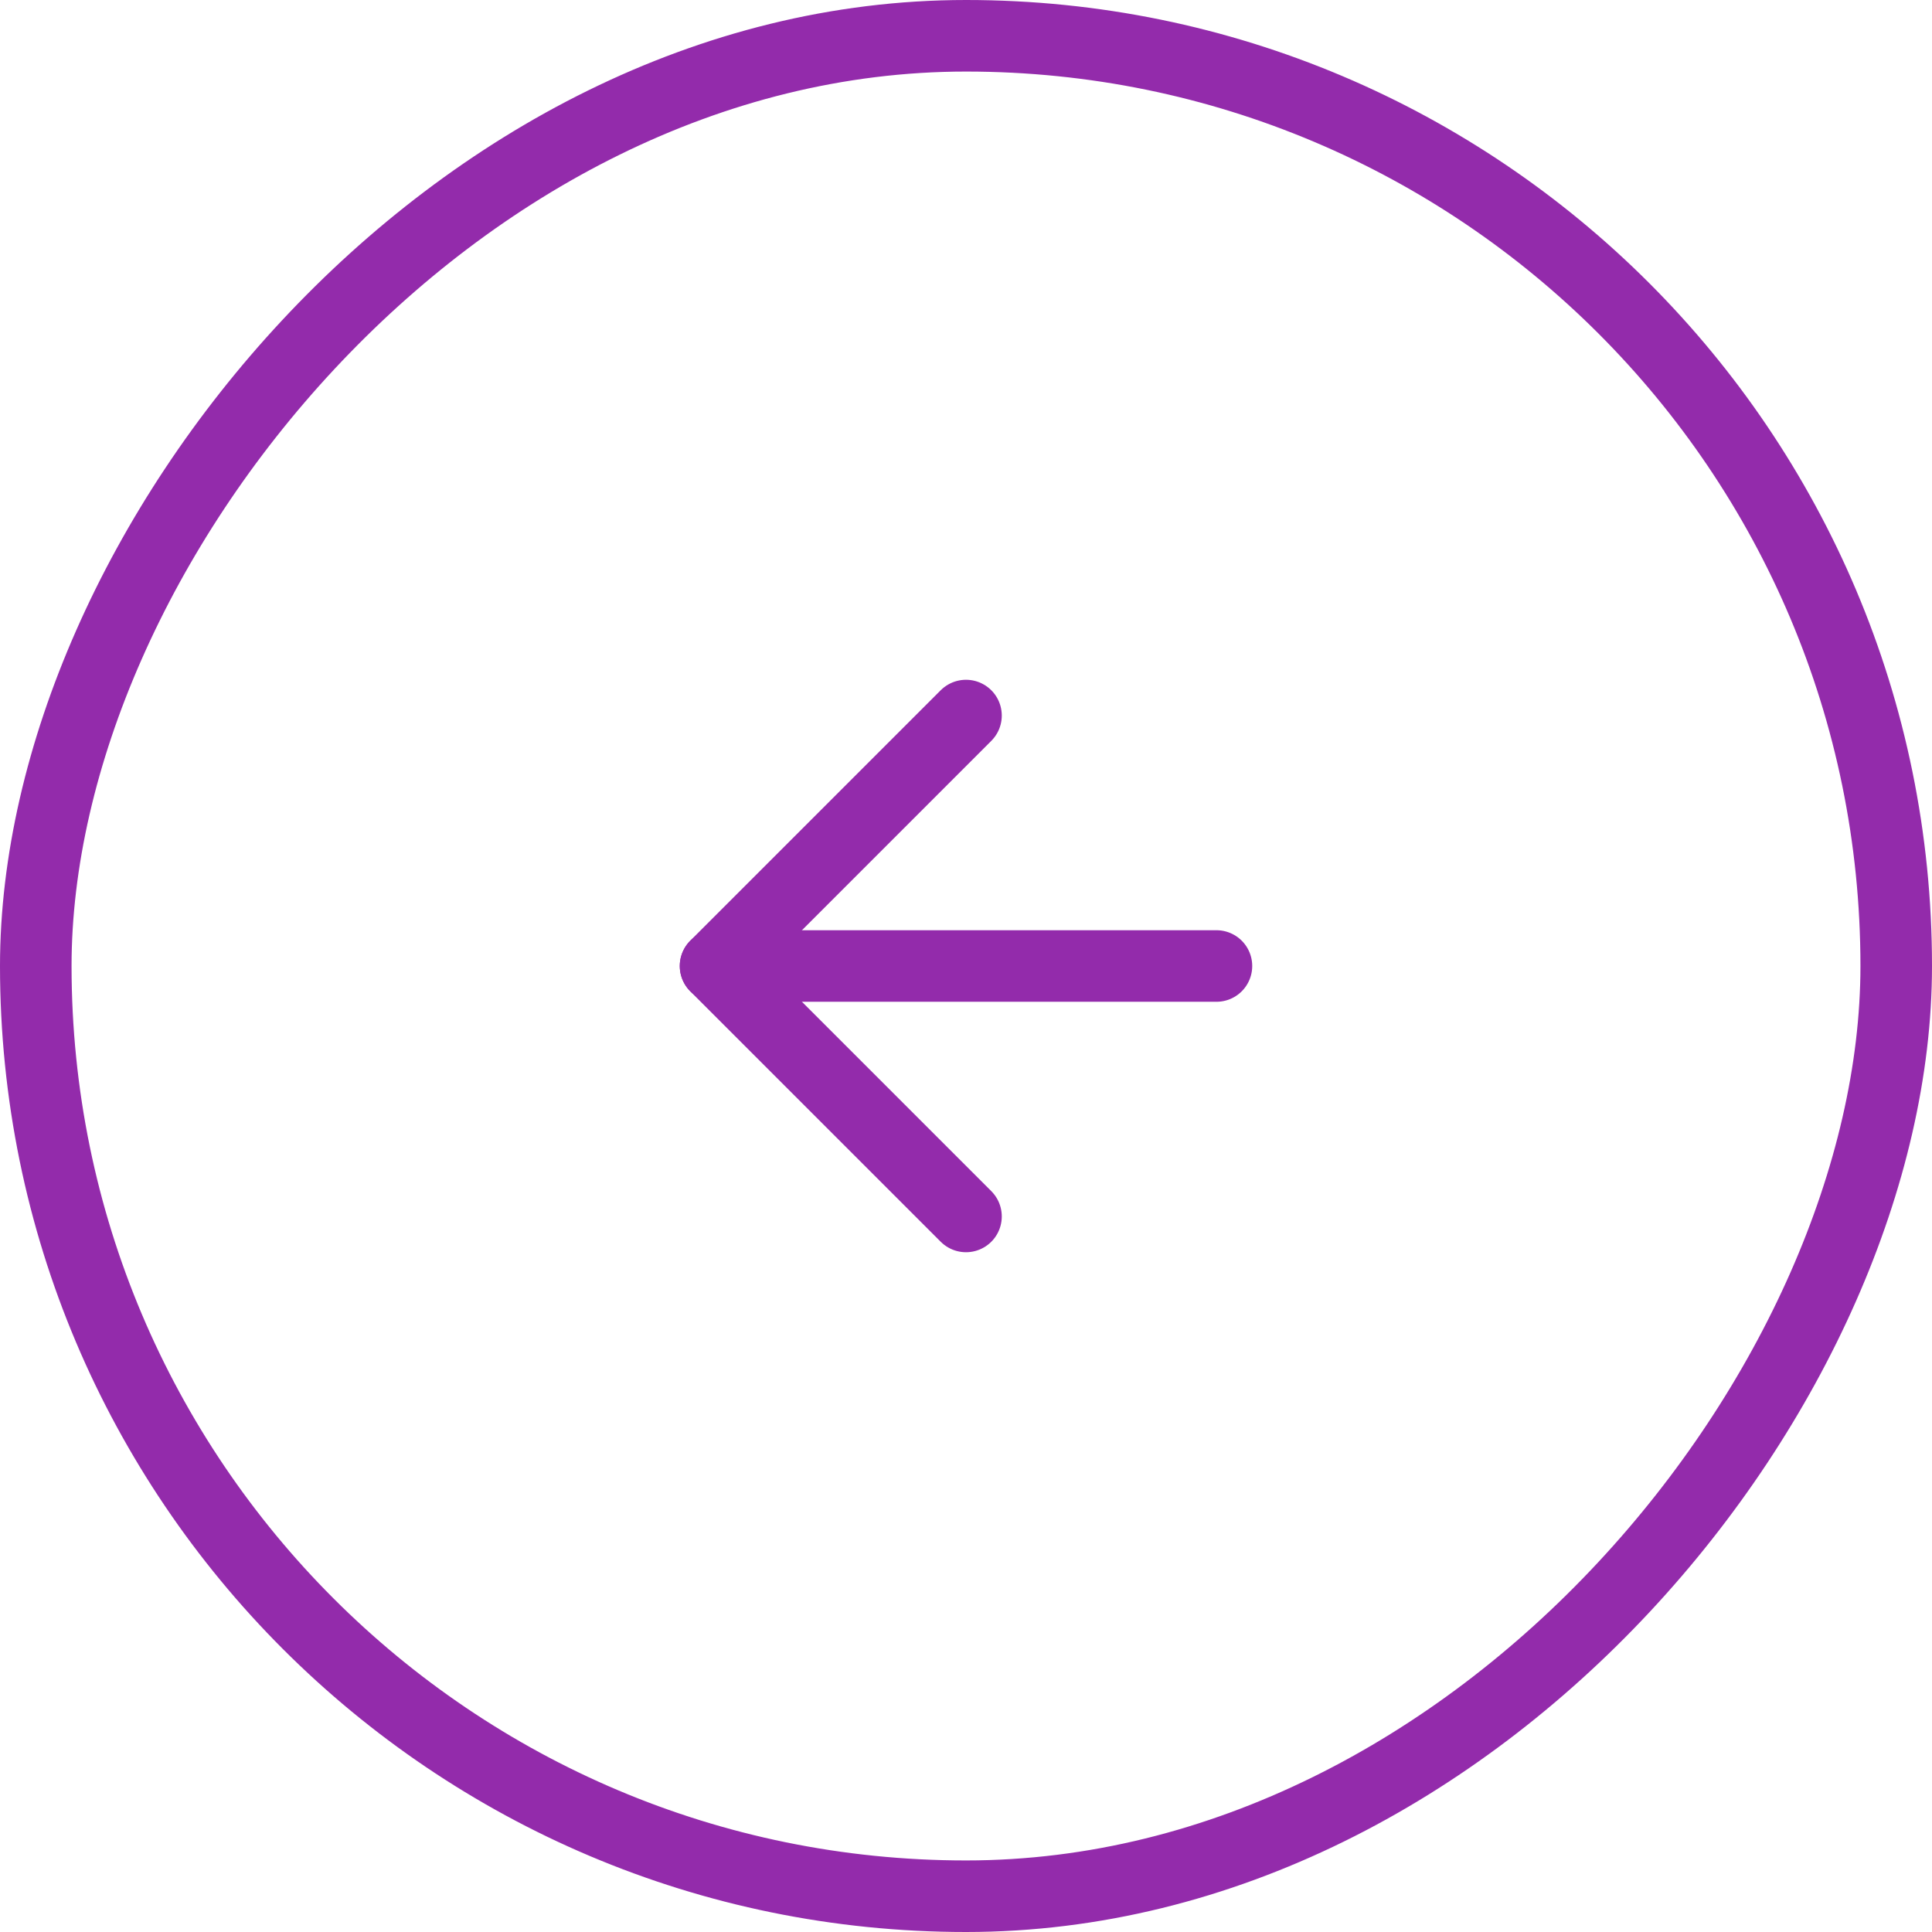
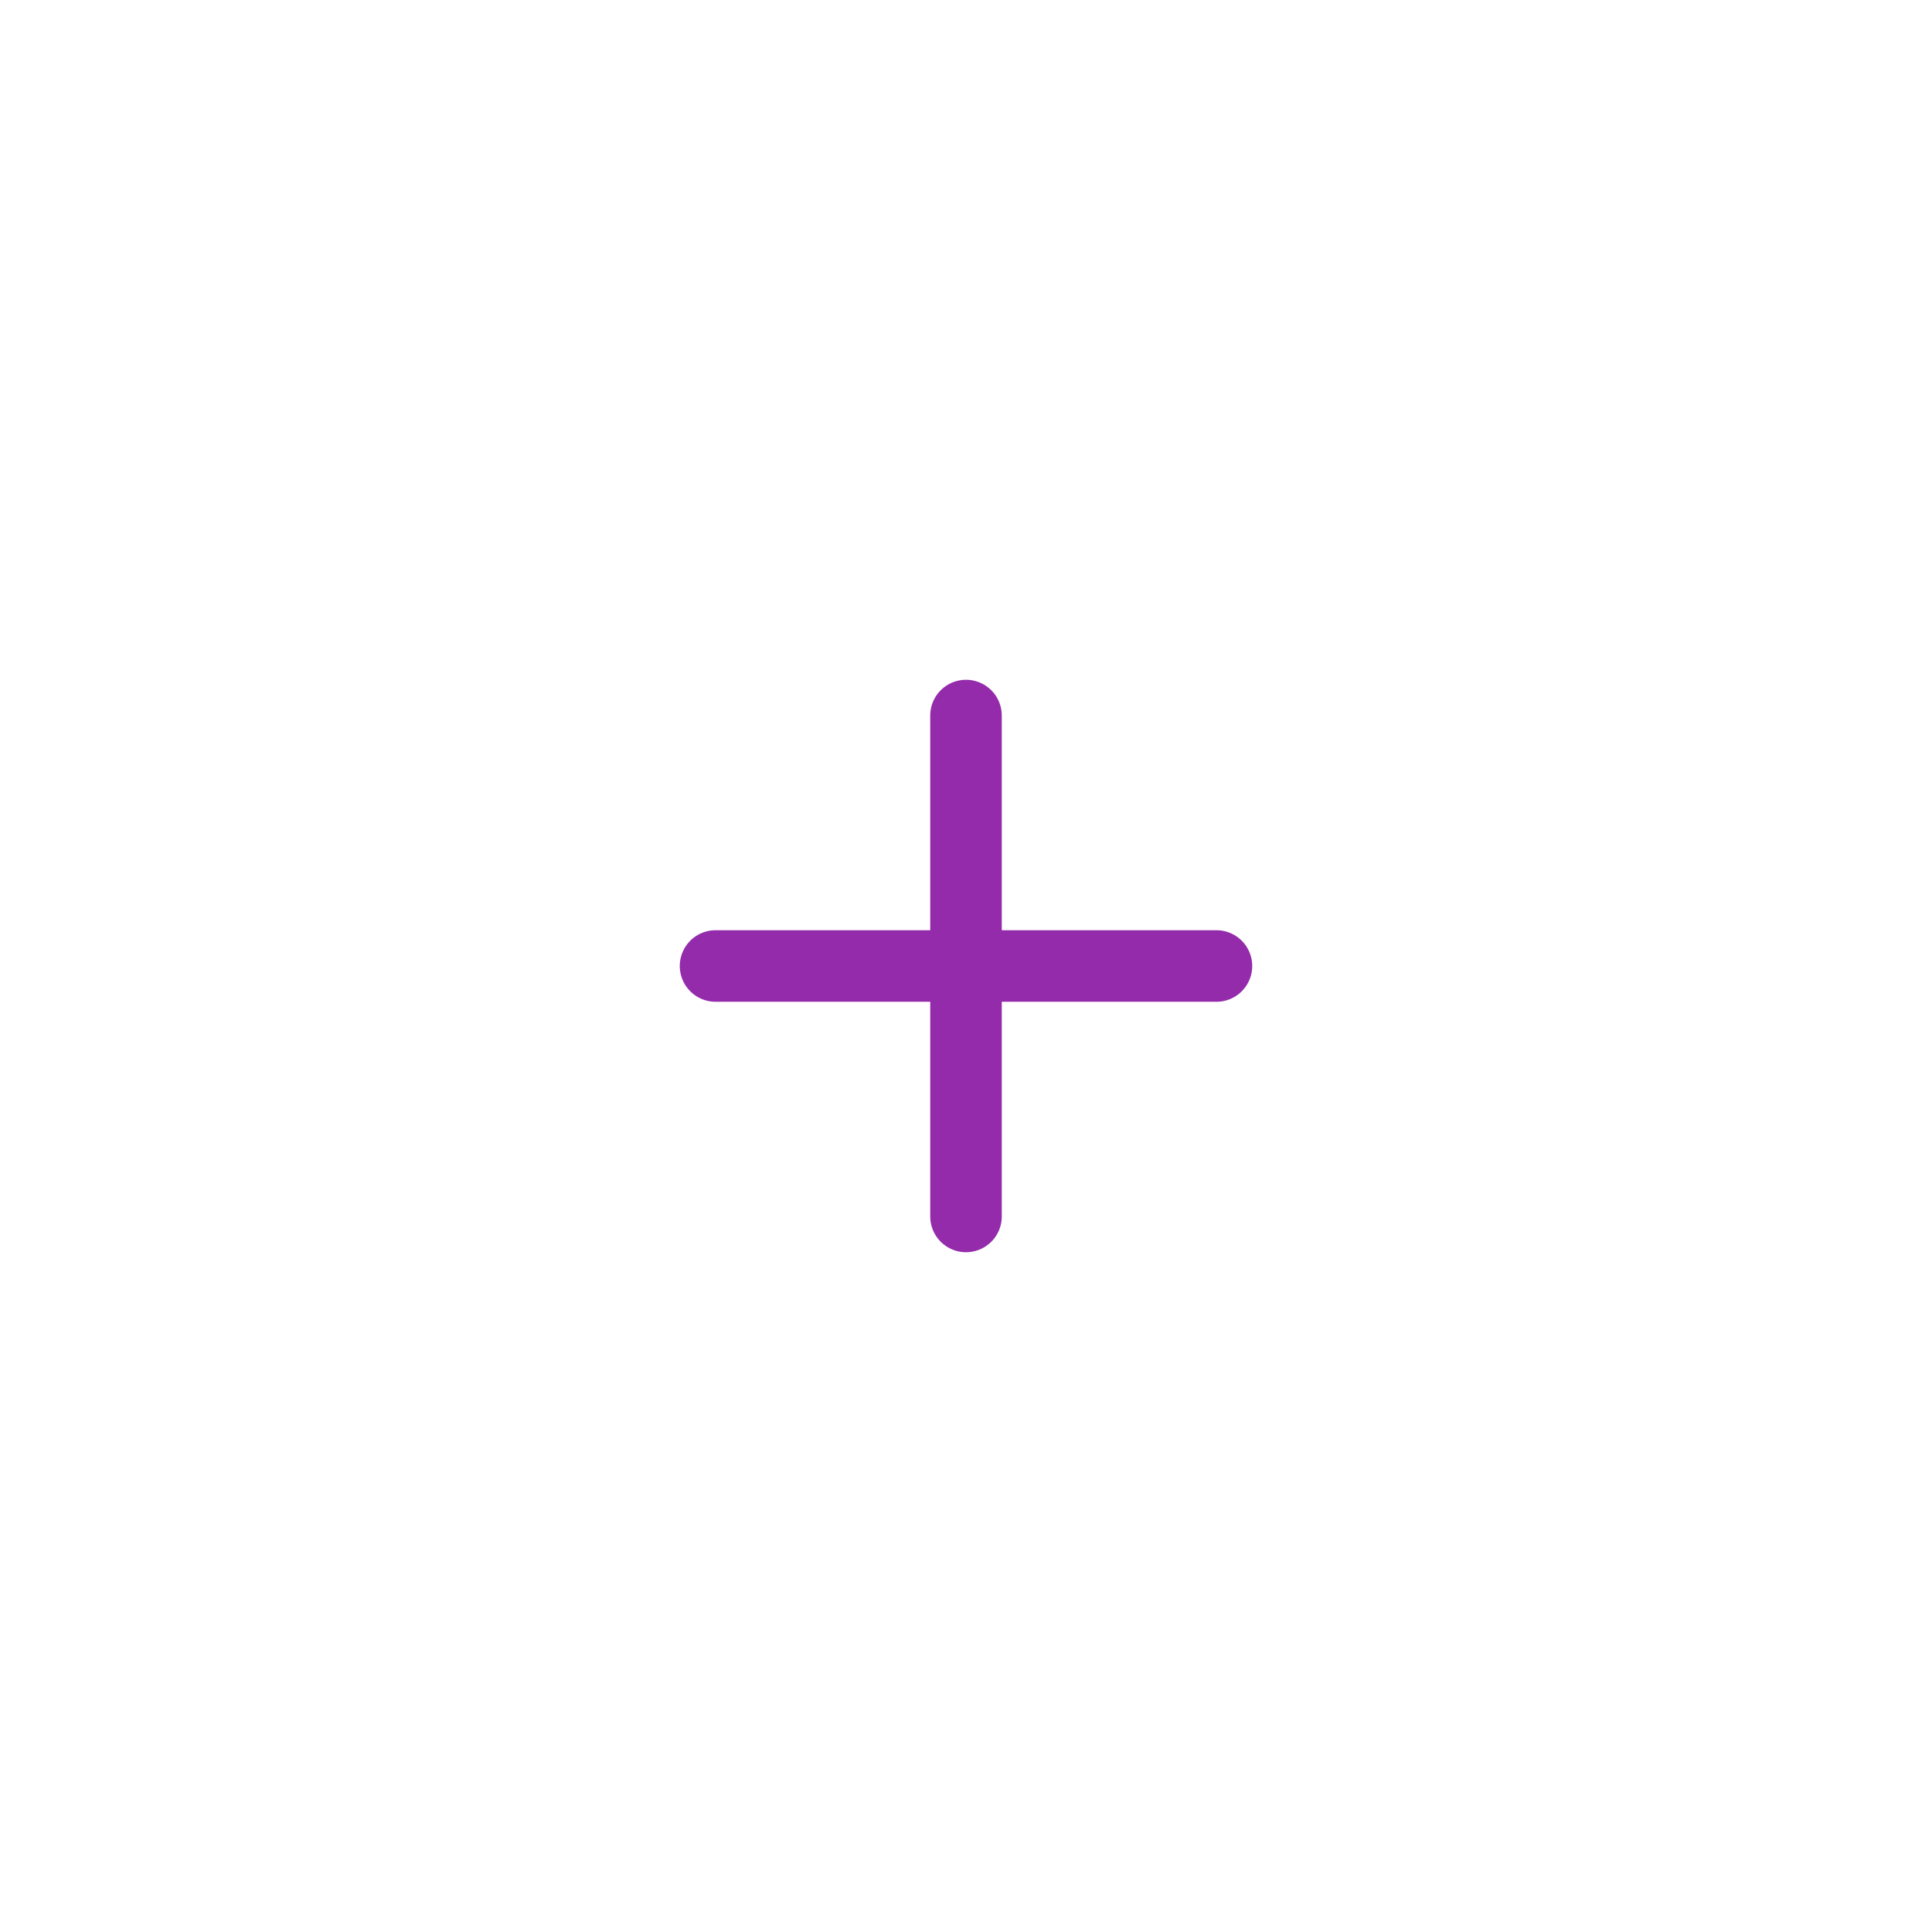
<svg xmlns="http://www.w3.org/2000/svg" width="54" height="54" viewBox="0 0 54 54" fill="none">
  <path d="M34 27H20" stroke="#932BAB" stroke-width="2" stroke-linecap="round" stroke-linejoin="round" />
-   <path d="M27 20L20 27L27 34" stroke="#932BAB" stroke-width="2" stroke-linecap="round" stroke-linejoin="round" />
-   <rect x="-1" y="1" width="52" height="52" rx="26" transform="matrix(-1 0 0 1 52 0)" stroke="#932BAB" stroke-width="2" />
+   <path d="M27 20L27 34" stroke="#932BAB" stroke-width="2" stroke-linecap="round" stroke-linejoin="round" />
</svg>